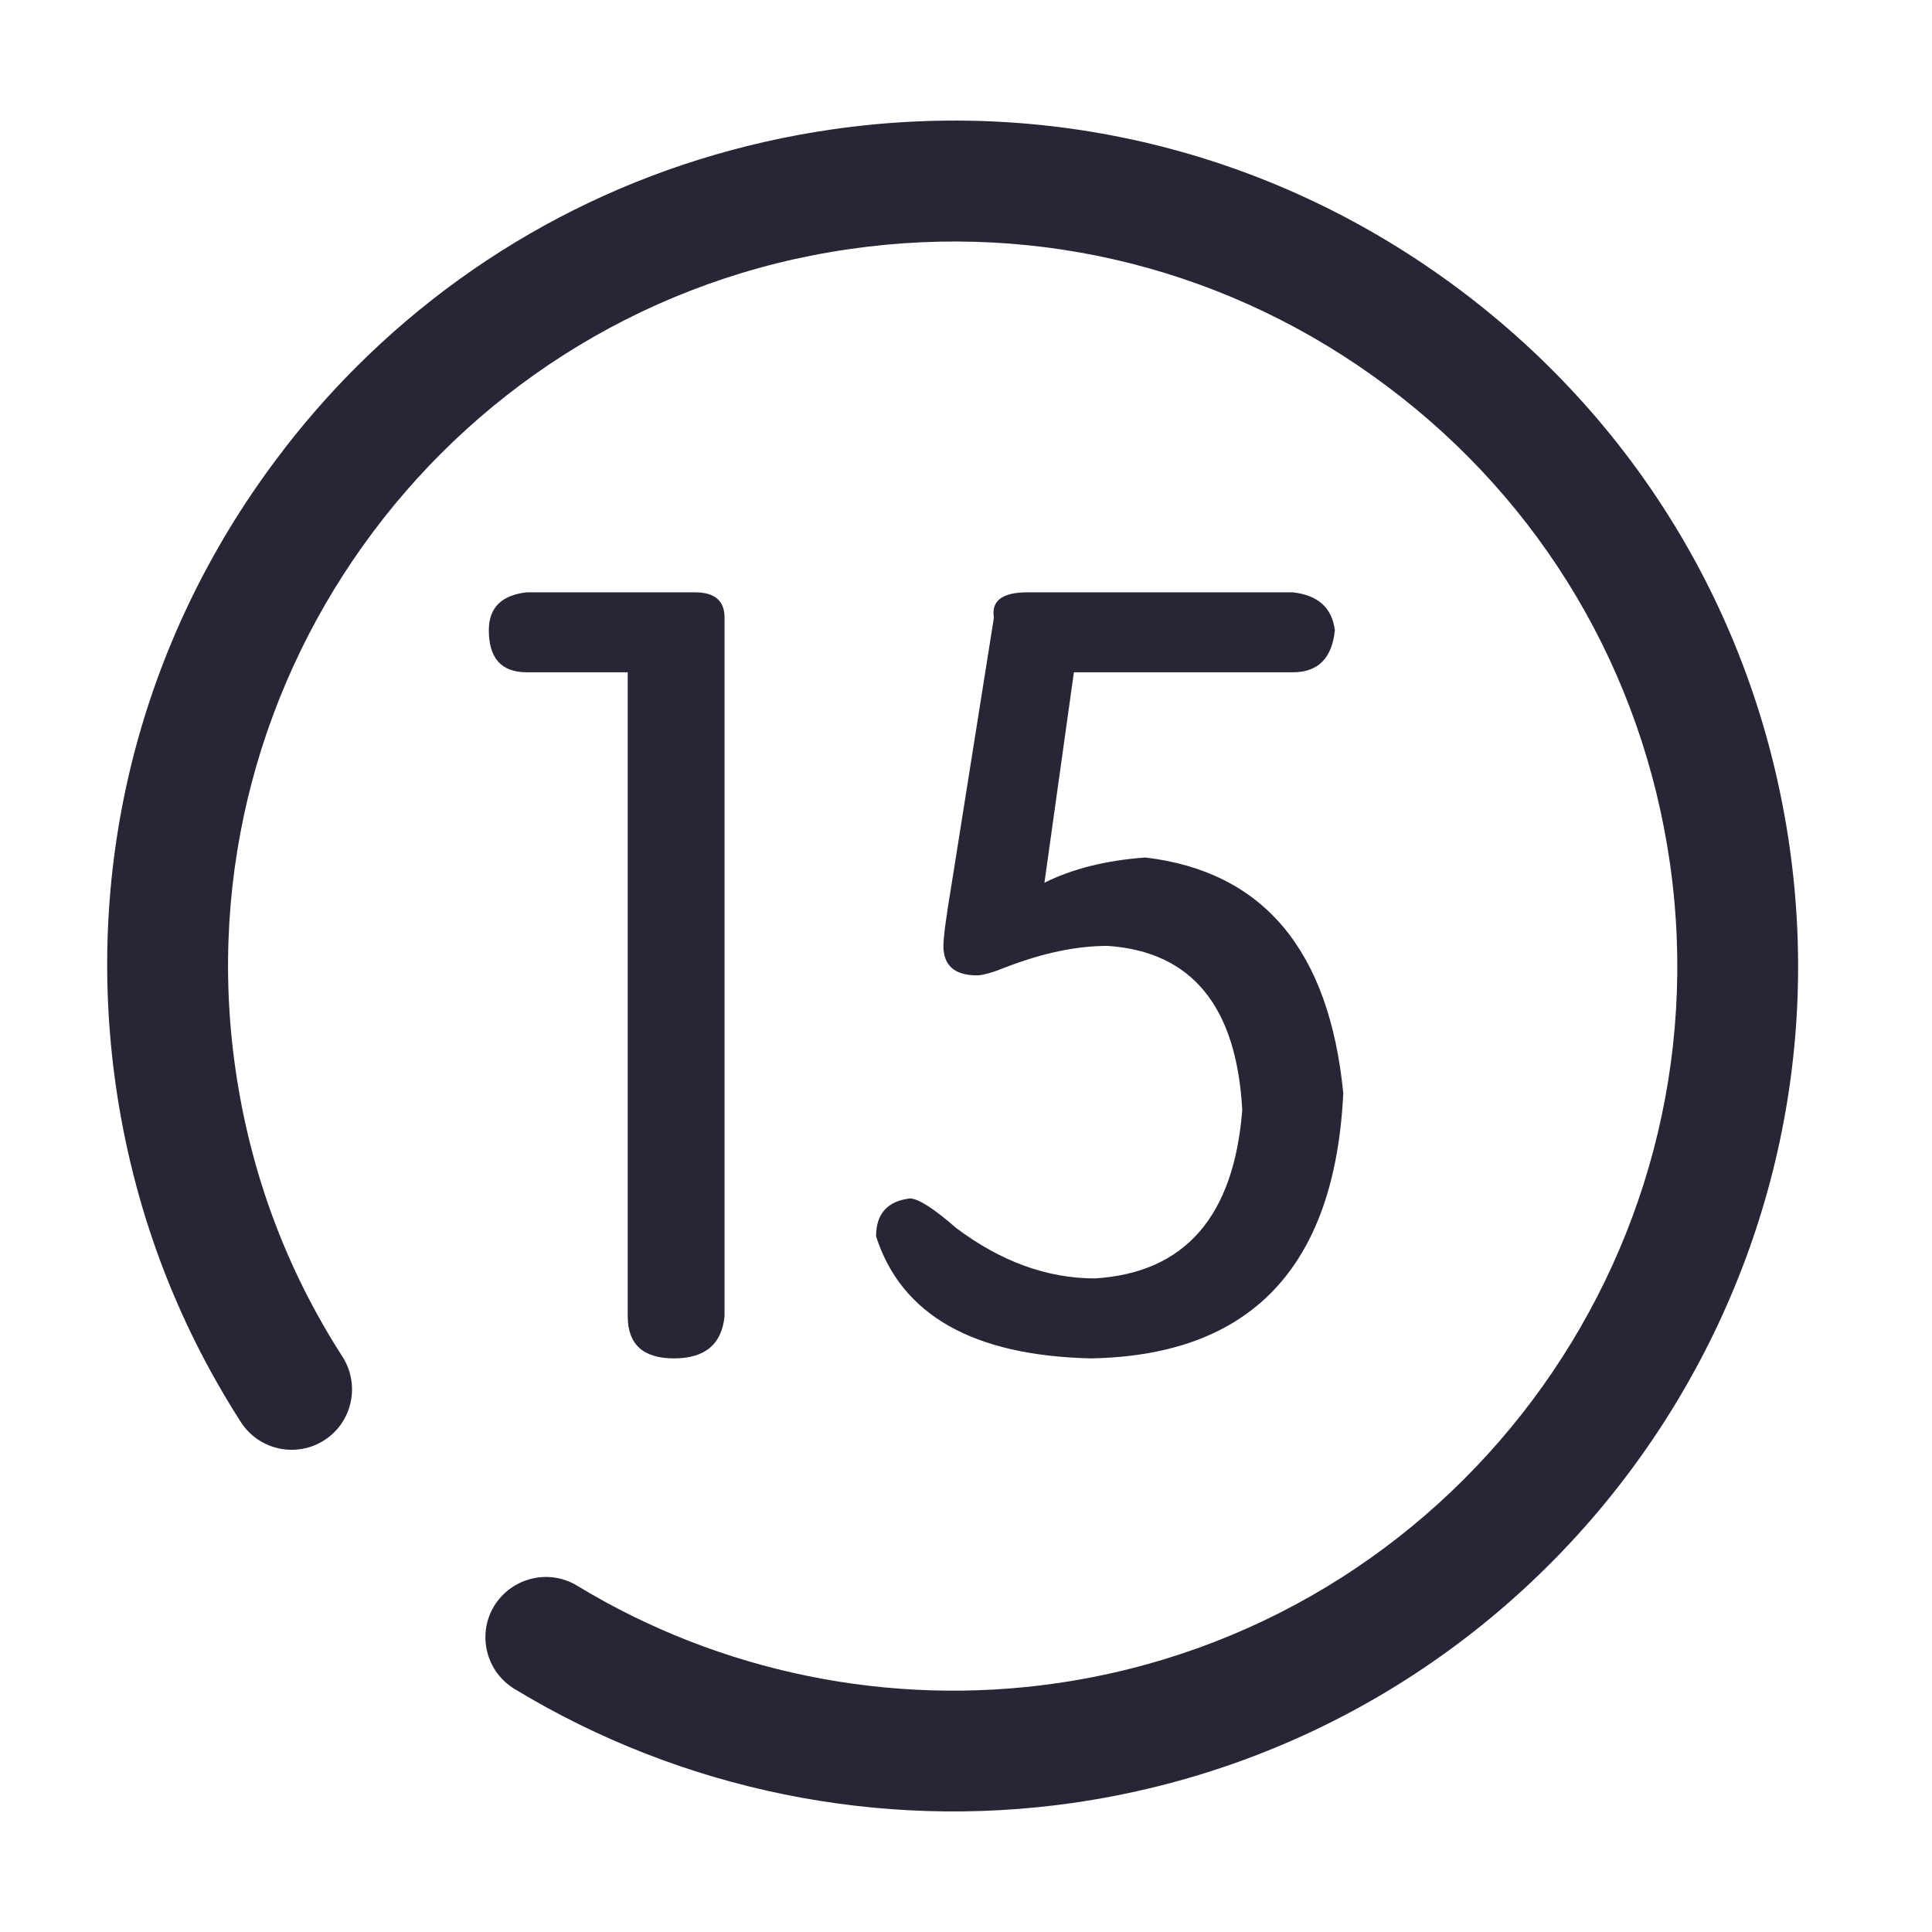
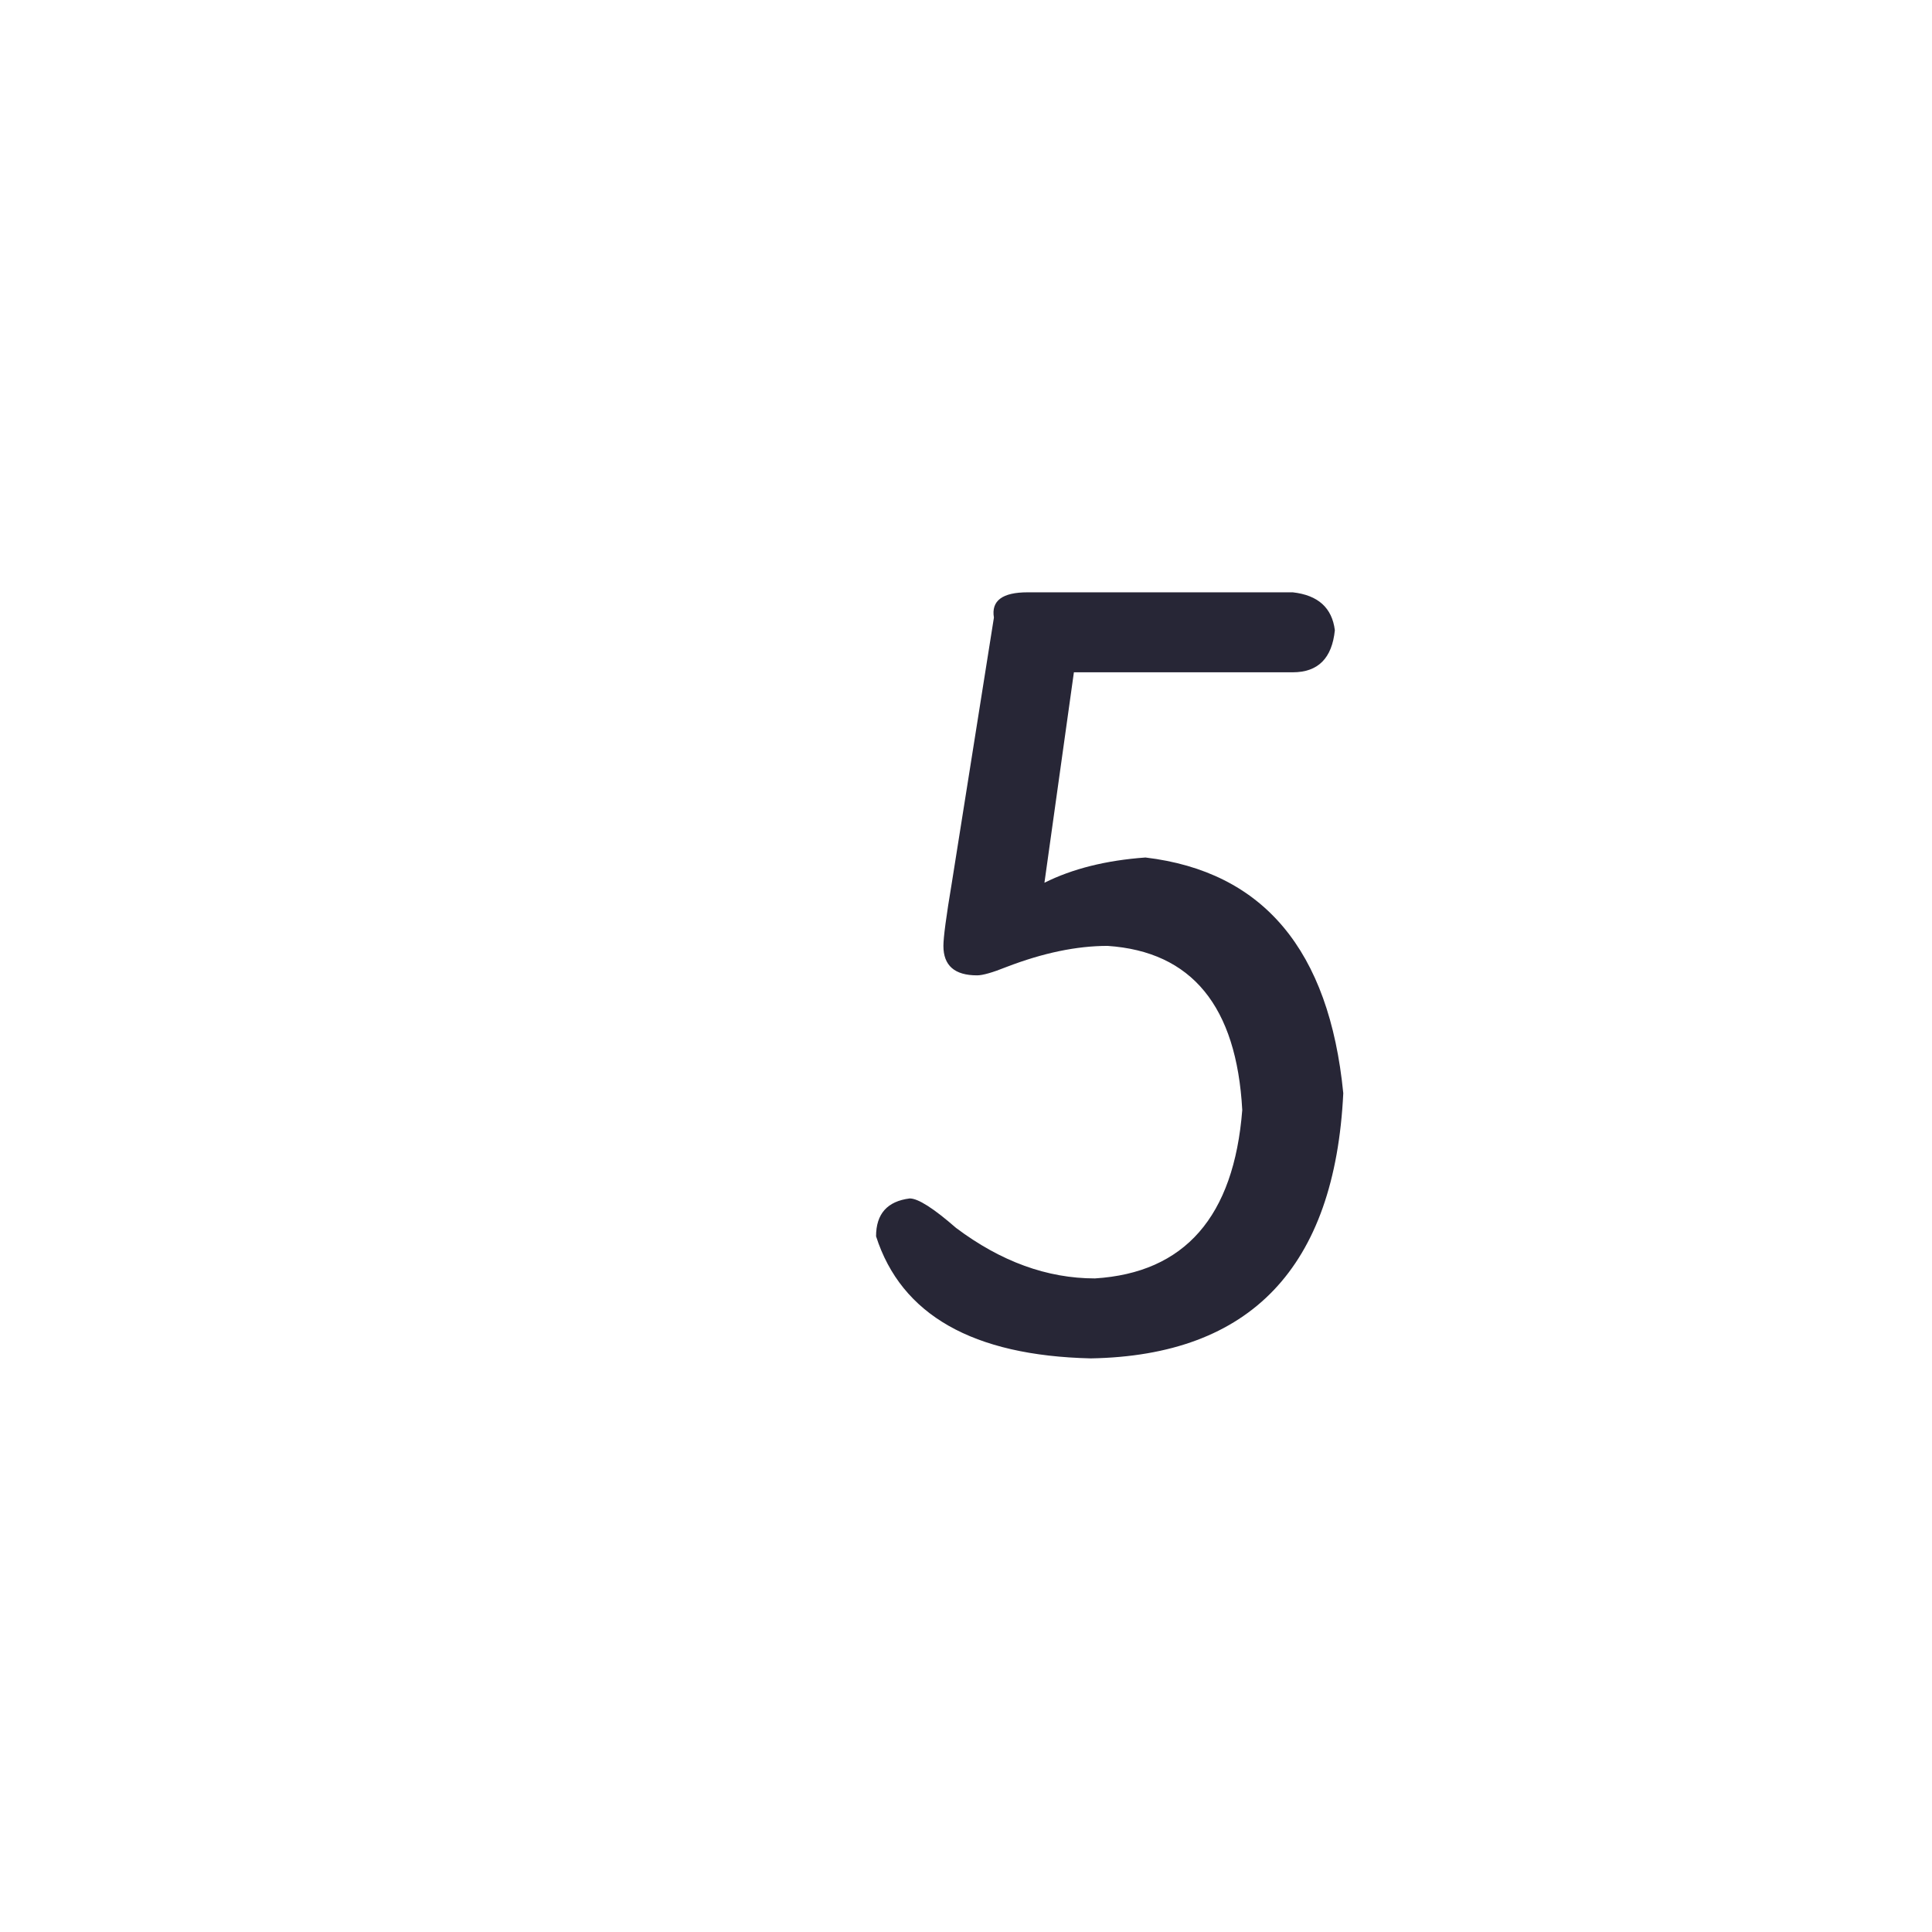
<svg xmlns="http://www.w3.org/2000/svg" height="200" width="200" version="1.1" viewBox="0 0 1024 1024" class="icon">
-   <path fill="#272636" d="M188.783 194.563C256.764 126.572 344.459 82.461 441.342 68.546c118.414-17.023 236.411 13.172 332.181 84.883 95.789 71.765 157.907 176.526 174.928 294.939 35.117 244.617-135.326 472.081-379.79 507.219-102.508 14.704-207.619-6.782-295.991-60.432-15.098-9.188-19.911-28.882-10.744-43.98 9.255-14.965 28.86-19.909 43.979-10.721 75.682 45.991 165.784 64.37 253.676 51.768 209.499-30.063 355.569-225.056 325.506-434.754-14.572-101.522-67.827-191.273-149.942-252.757C653.052 143.2 551.924 117.381 450.422 131.997c-209.717 30.052-355.744 225.09-325.616 434.697 7.899 54.876 26.934 106.162 56.712 152.372 9.54 14.922 5.186 34.788-9.583 44.241-14.855 9.582-34.679 5.295-44.241-9.539-34.745-54.088-56.997-113.907-66.252-177.97-17-118.415 13.149-236.48 84.96-332.269C159.443 226.071 173.621 209.704 188.783 194.563L188.783 194.563 188.783 194.563z" />
  <path fill="#272636" d="M461.472 390.299" />
-   <path fill="#272636" d="M332.71 697.664 332.71 356.331l-53.542 0c-13.386 0-20.078-7.425-20.078-22.309 0-11.887 6.693-18.579 20.078-20.078l89.237 0c10.388 0 15.617 4.462 15.617 13.386l0 370.336c-1.499 14.884-10.422 22.309-26.772 22.309C340.867 719.972 332.71 712.548 332.71 697.664z" />
  <path fill="#272636" d="M569.189 356.331l-15.616 111.547c14.848-7.425 32.696-11.887 53.541-13.386 62.466 7.46 97.394 49.08 104.853 124.932-4.461 92.236-49.079 139.085-133.856 140.549-62.466-1.464-100.391-23.042-113.777-64.698 0-11.887 5.926-18.579 17.847-20.078 4.462 0 12.618 5.228 24.54 15.617 23.773 17.847 48.312 26.772 73.62 26.772 47.582-2.963 73.622-32.698 78.083-89.237-2.998-55.007-26.772-84.009-71.39-87.007-16.383 0-34.231 3.73-53.541 11.154-7.461 2.997-12.653 4.463-15.618 4.463-11.922 0-17.847-5.194-17.847-15.617 0-4.462 1.465-15.617 4.463-33.464l22.308-140.549c-1.499-8.924 4.461-13.386 17.847-13.386l140.549 0c13.385 1.499 20.81 8.192 22.309 20.078-1.499 14.884-8.924 22.309-22.309 22.309L569.189 356.33z" />
</svg>